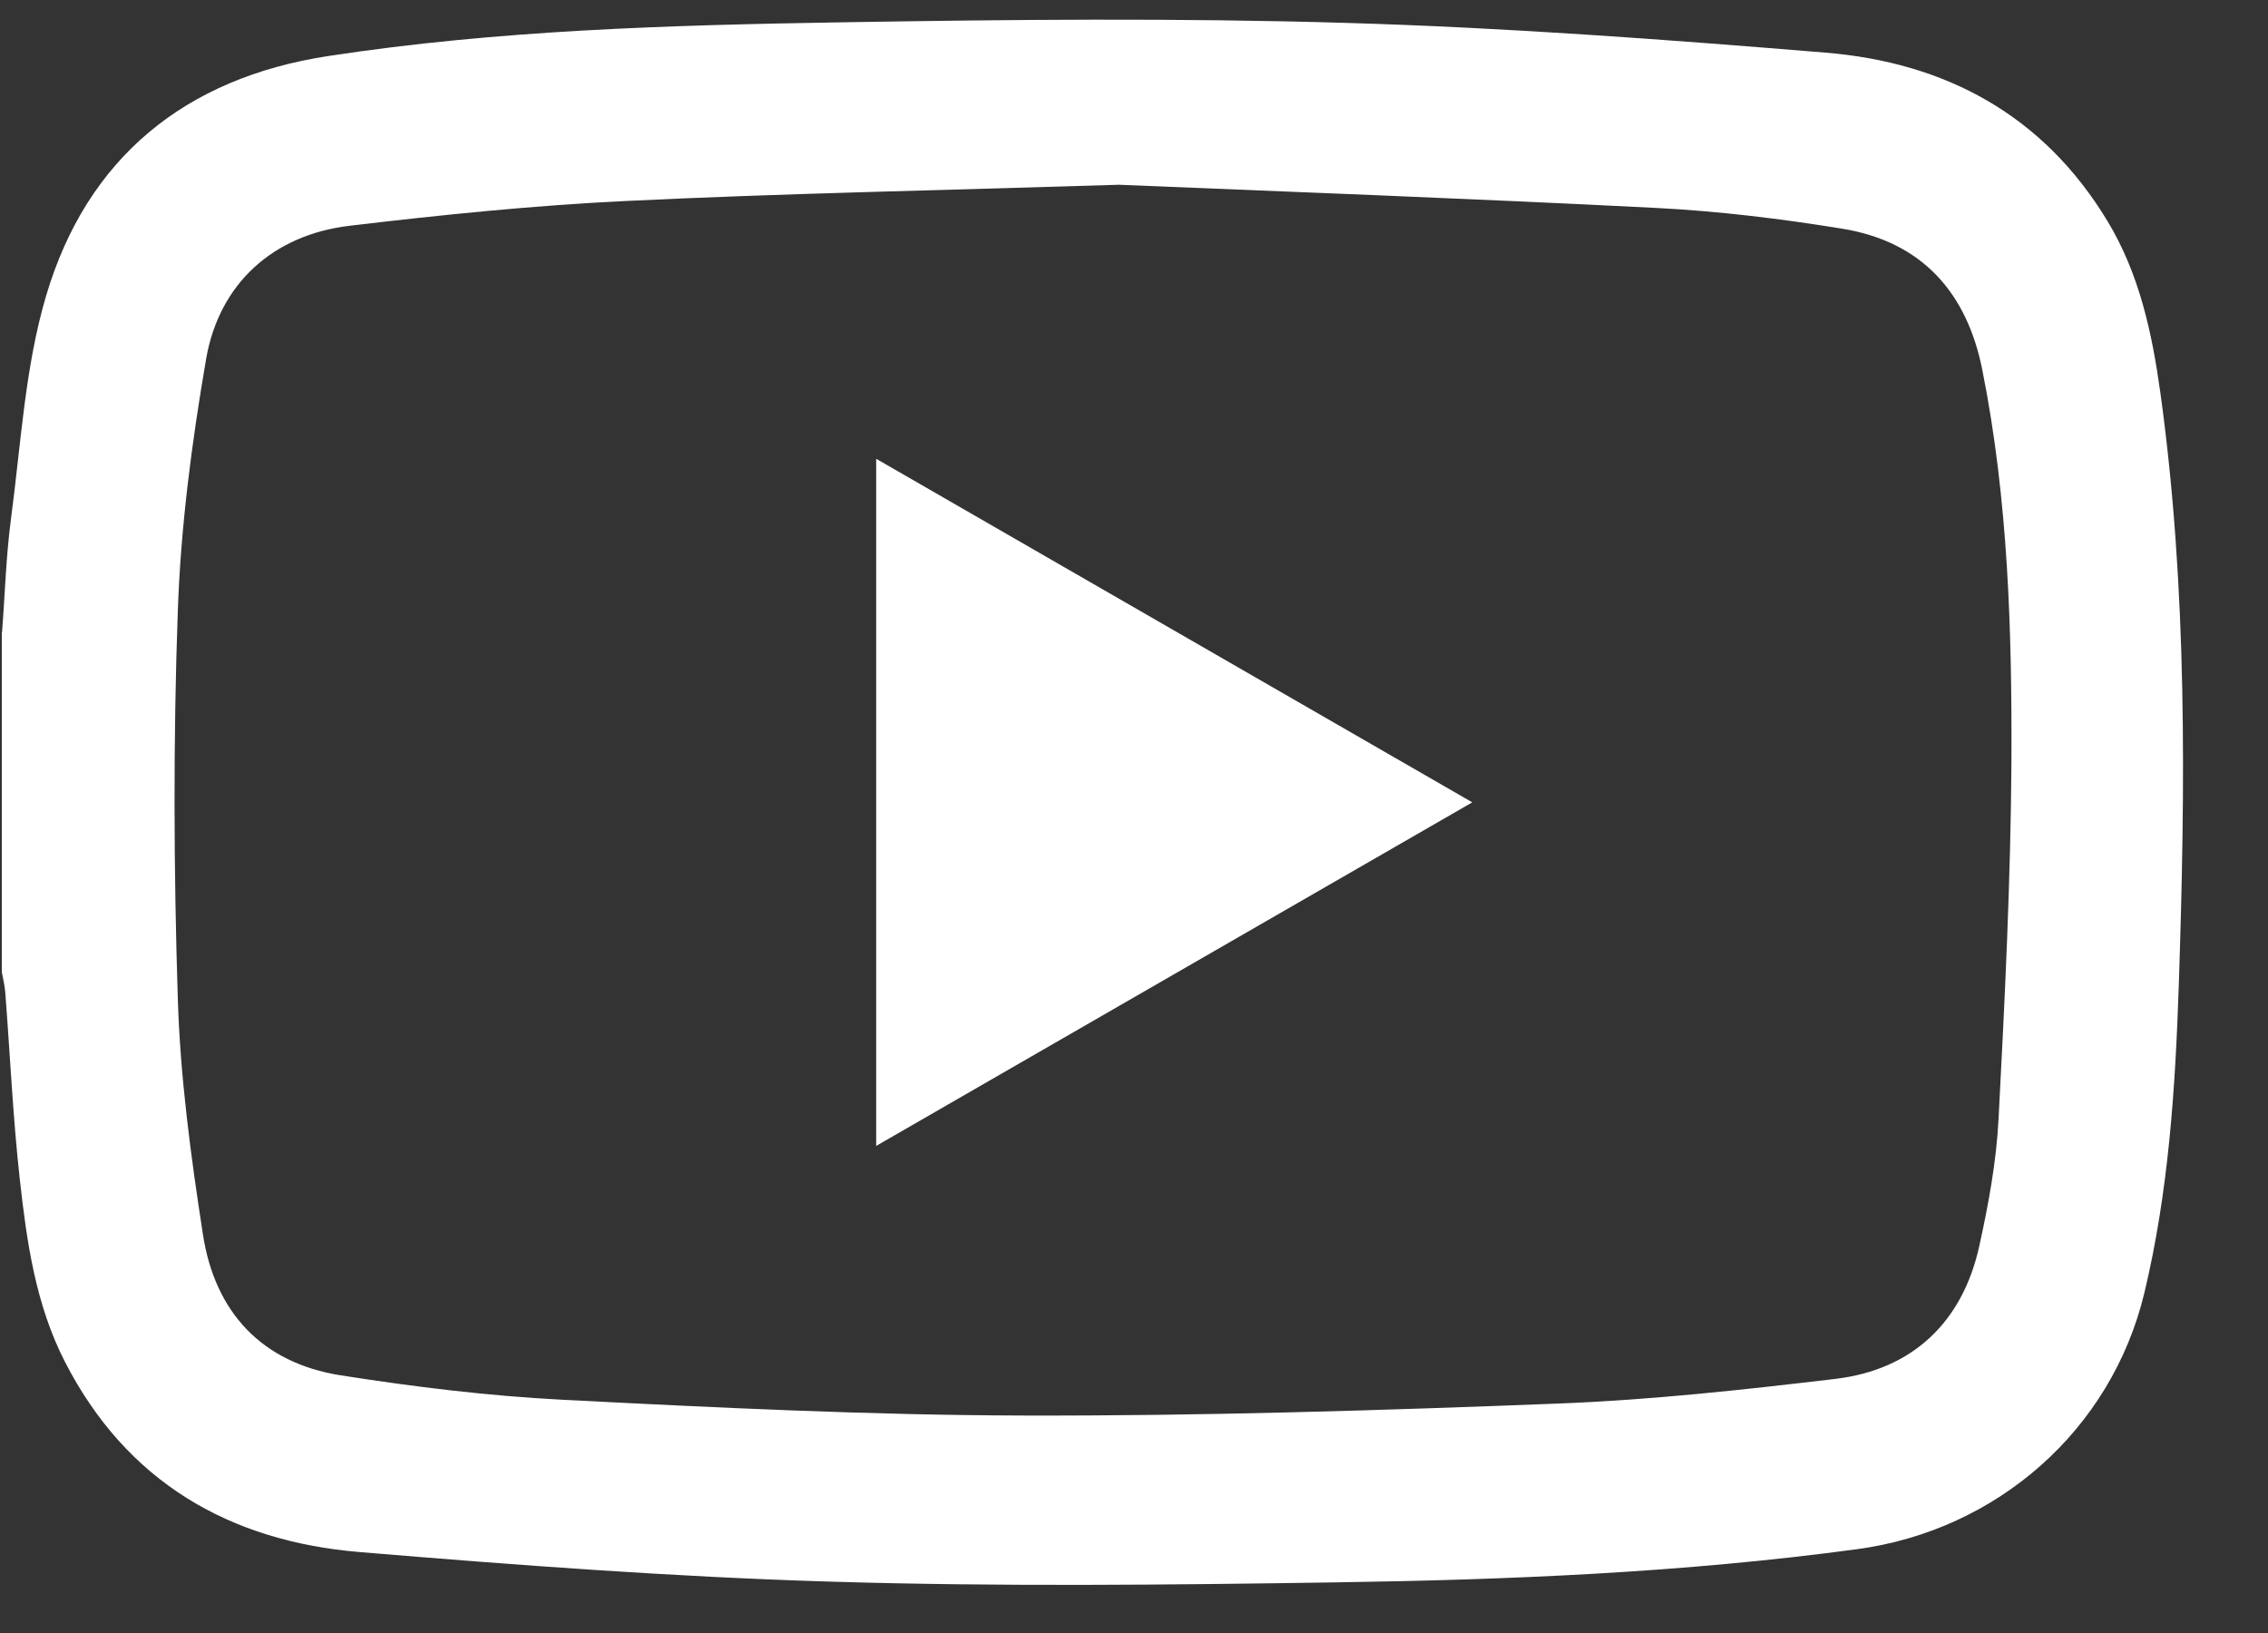
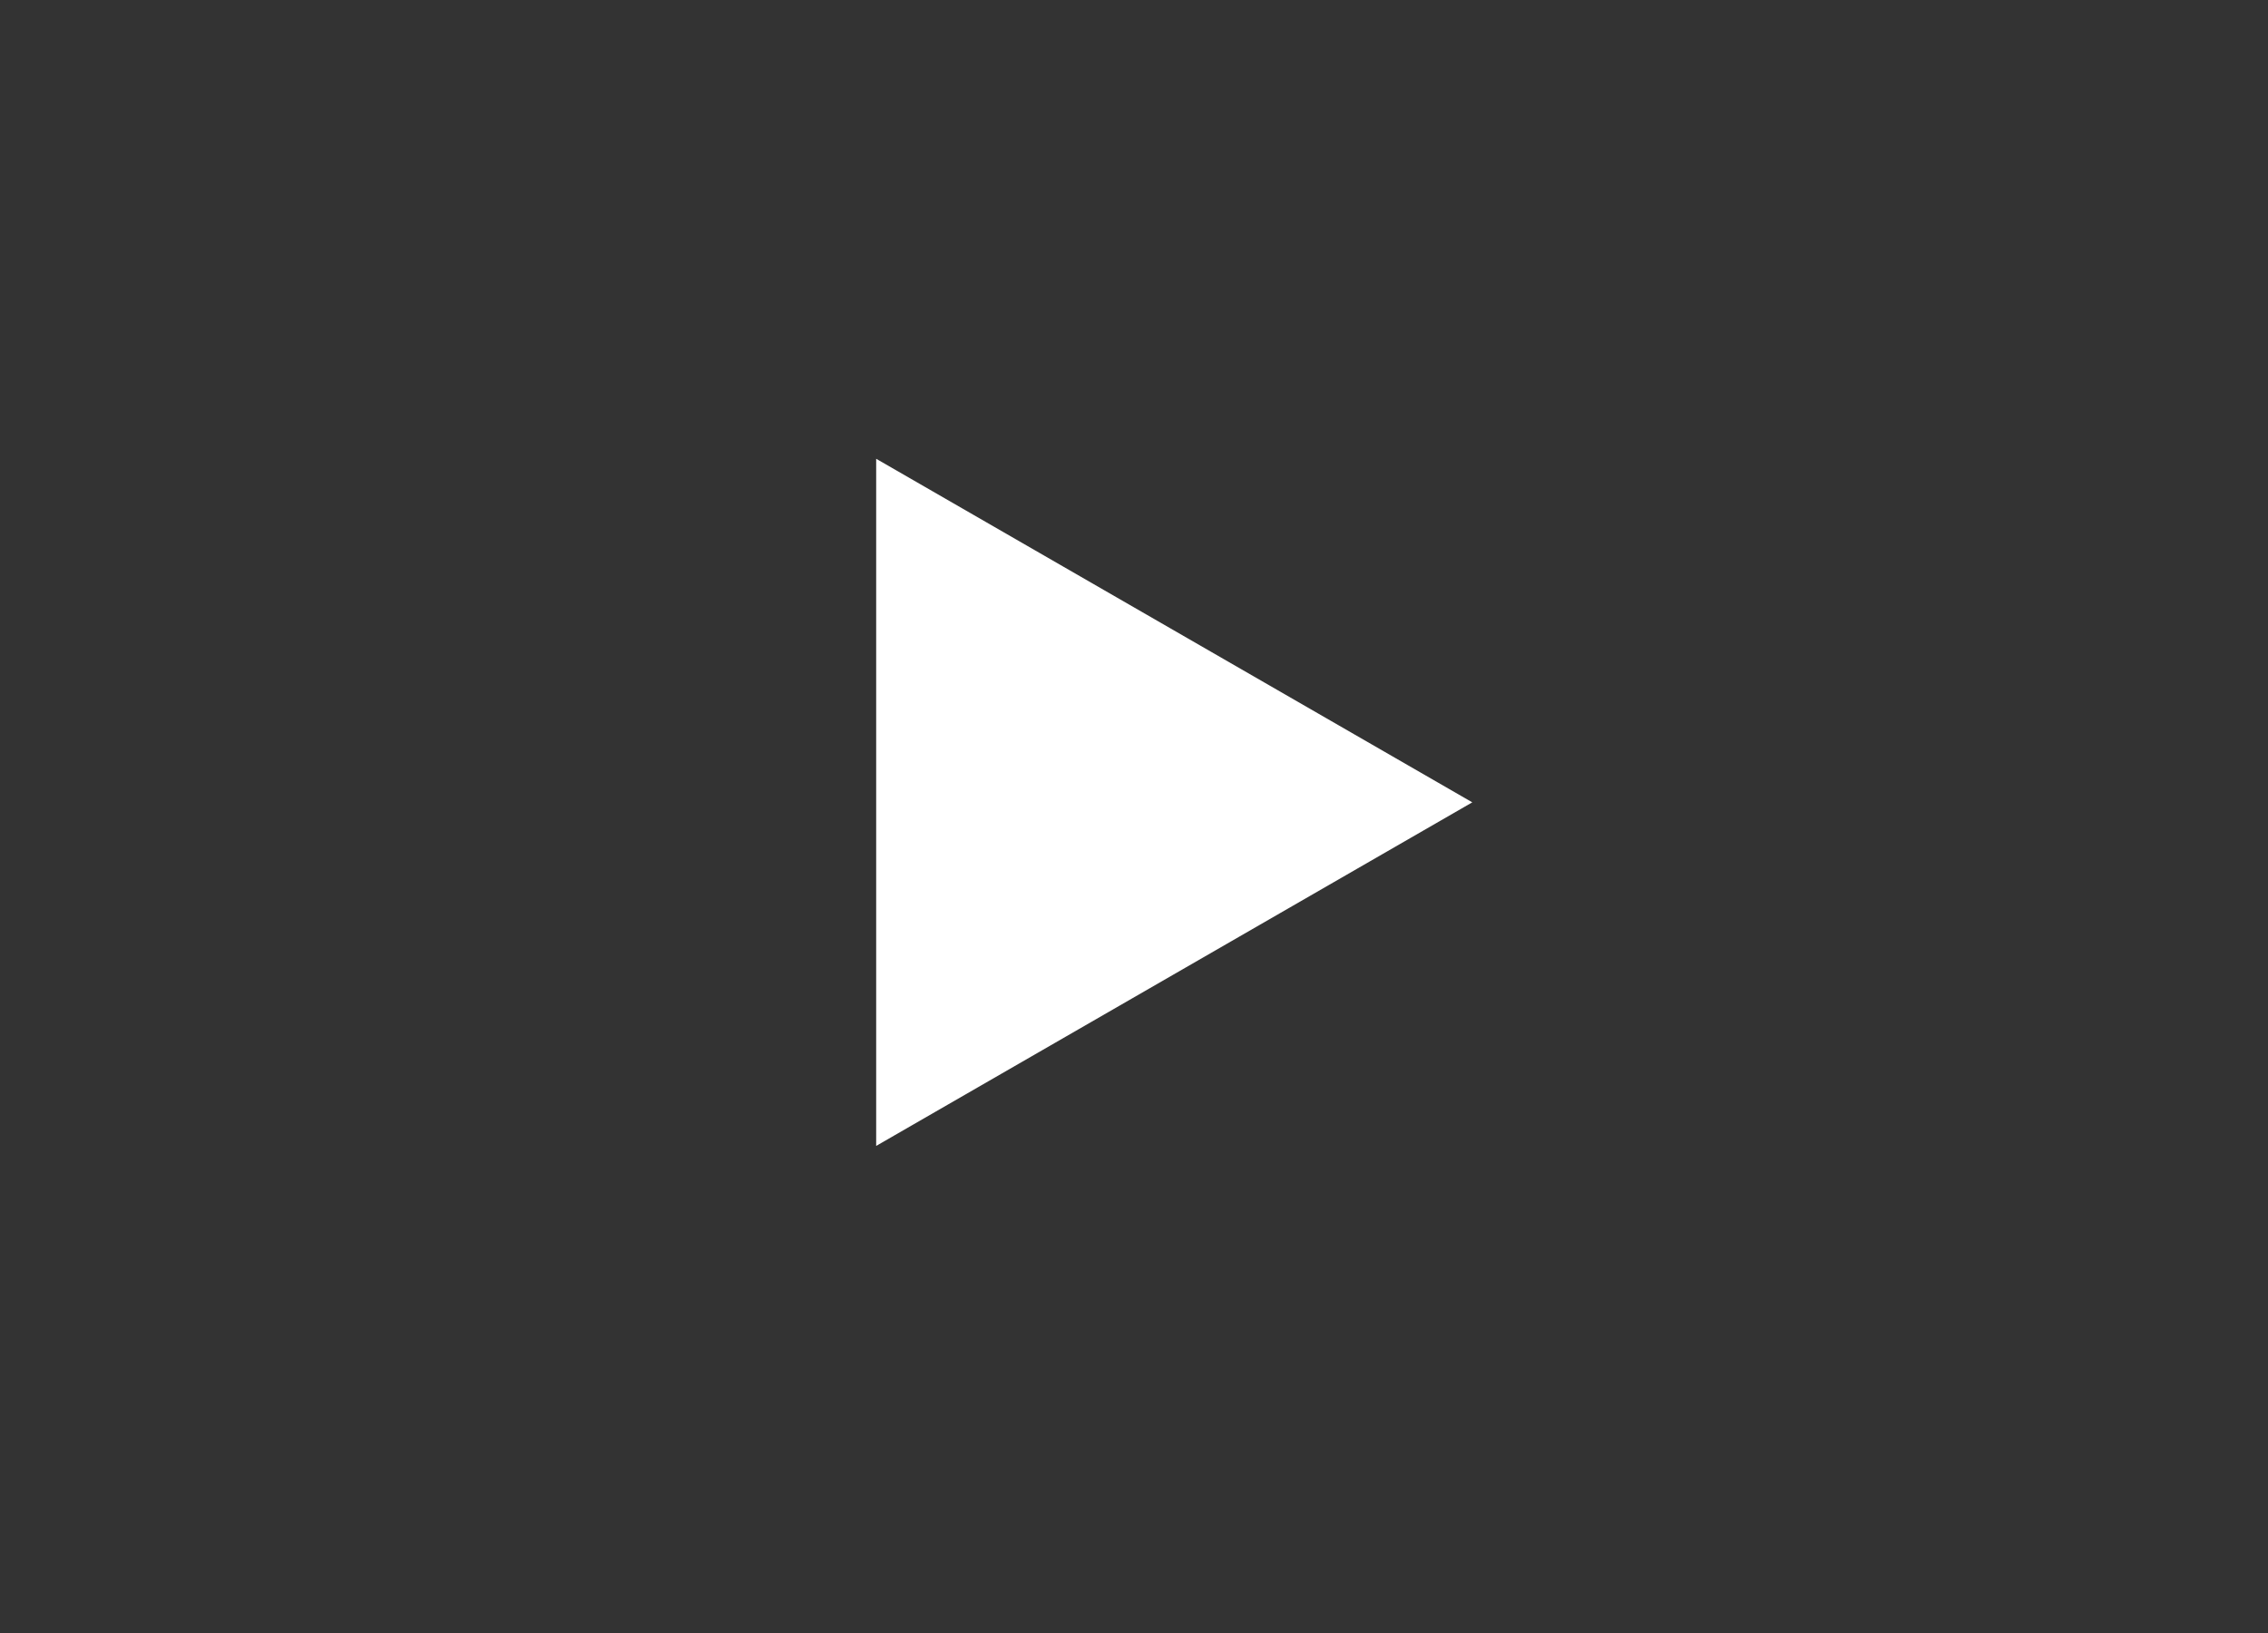
<svg xmlns="http://www.w3.org/2000/svg" width="25" height="18" viewBox="0 0 25 18" fill="none">
  <rect x="0" y="0" width="25" height="18" fill="#333333" stroke="none" />
-   <path d="M0.022 6.973C0.055 6.555 0.066 6.134 0.121 5.719C0.231 4.895 0.275 4.049 0.508 3.261C0.958 1.741 2.04 0.859 3.616 0.618C5.49 0.331 7.383 0.277 9.274 0.246C11.135 0.215 12.998 0.197 14.857 0.253C16.614 0.305 18.369 0.436 20.12 0.58C21.445 0.688 22.523 1.267 23.23 2.436C23.585 3.023 23.723 3.676 23.815 4.339C24.113 6.502 24.089 8.674 24.017 10.848C23.979 11.992 23.905 13.133 23.637 14.252C23.274 15.762 22.015 16.868 20.471 17.076C18.562 17.334 16.642 17.414 14.719 17.442C12.866 17.47 11.011 17.49 9.16 17.434C7.427 17.382 5.695 17.252 3.966 17.108C2.528 16.989 1.396 16.334 0.718 15.015C0.391 14.38 0.294 13.683 0.217 12.988C0.142 12.308 0.111 11.622 0.058 10.939C0.052 10.863 0.034 10.789 0.02 10.714C0.02 9.466 0.02 8.219 0.02 6.973H0.022ZM12.321 2.037C10.299 2.1 8.601 2.133 6.907 2.215C5.885 2.264 4.867 2.368 3.85 2.489C3.014 2.589 2.416 3.123 2.272 3.957C2.114 4.875 1.992 5.806 1.96 6.735C1.909 8.159 1.915 9.588 1.96 11.011C1.987 11.878 2.104 12.748 2.237 13.607C2.368 14.462 2.885 15.023 3.757 15.16C4.566 15.287 5.382 15.387 6.2 15.429C7.895 15.516 9.592 15.599 11.288 15.603C13.258 15.608 15.229 15.547 17.197 15.47C18.21 15.43 19.222 15.319 20.231 15.199C21.081 15.098 21.632 14.574 21.817 13.737C21.919 13.275 22.006 12.803 22.03 12.332C22.099 11.018 22.164 9.702 22.172 8.385C22.178 6.945 22.135 5.503 21.852 4.083C21.683 3.224 21.184 2.662 20.302 2.52C19.625 2.41 18.94 2.327 18.256 2.292C16.171 2.186 14.084 2.109 12.322 2.036L12.321 2.037Z" fill="white" />
  <path d="M9.658 5.057C11.857 6.324 14.022 7.573 16.229 8.844C14.022 10.117 11.853 11.367 9.658 12.631V5.056V5.057Z" fill="white" />
</svg>